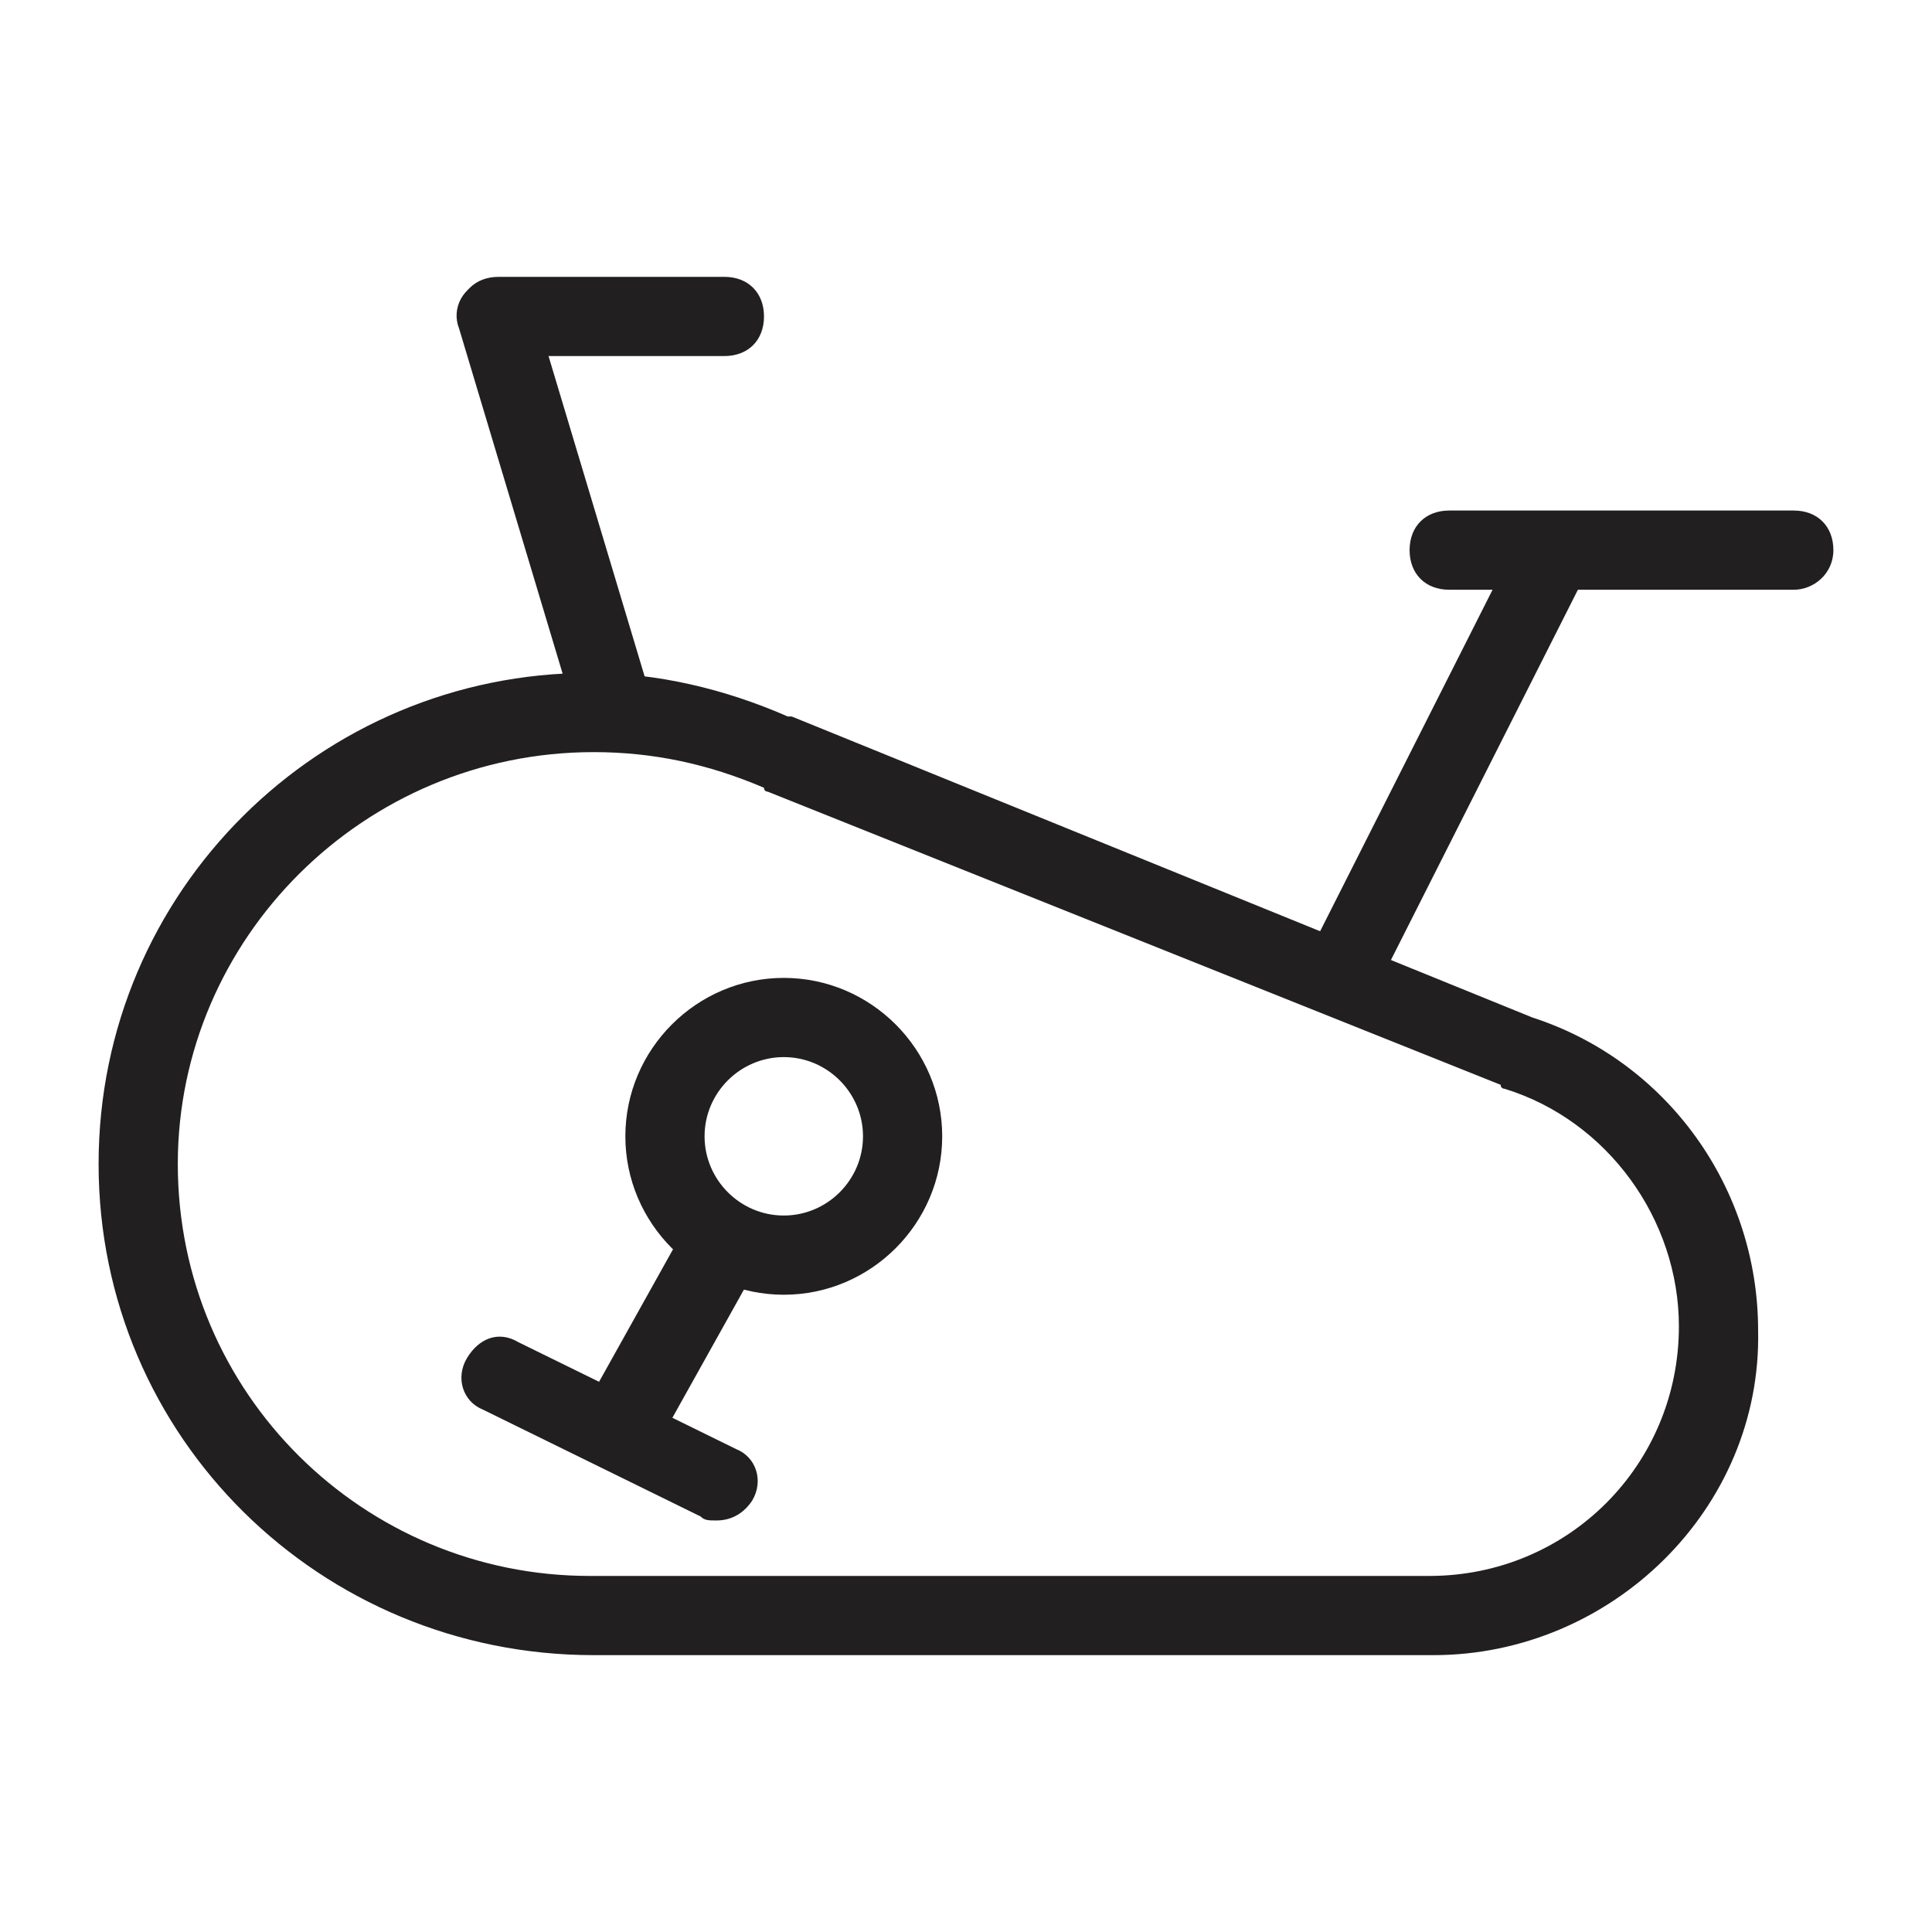
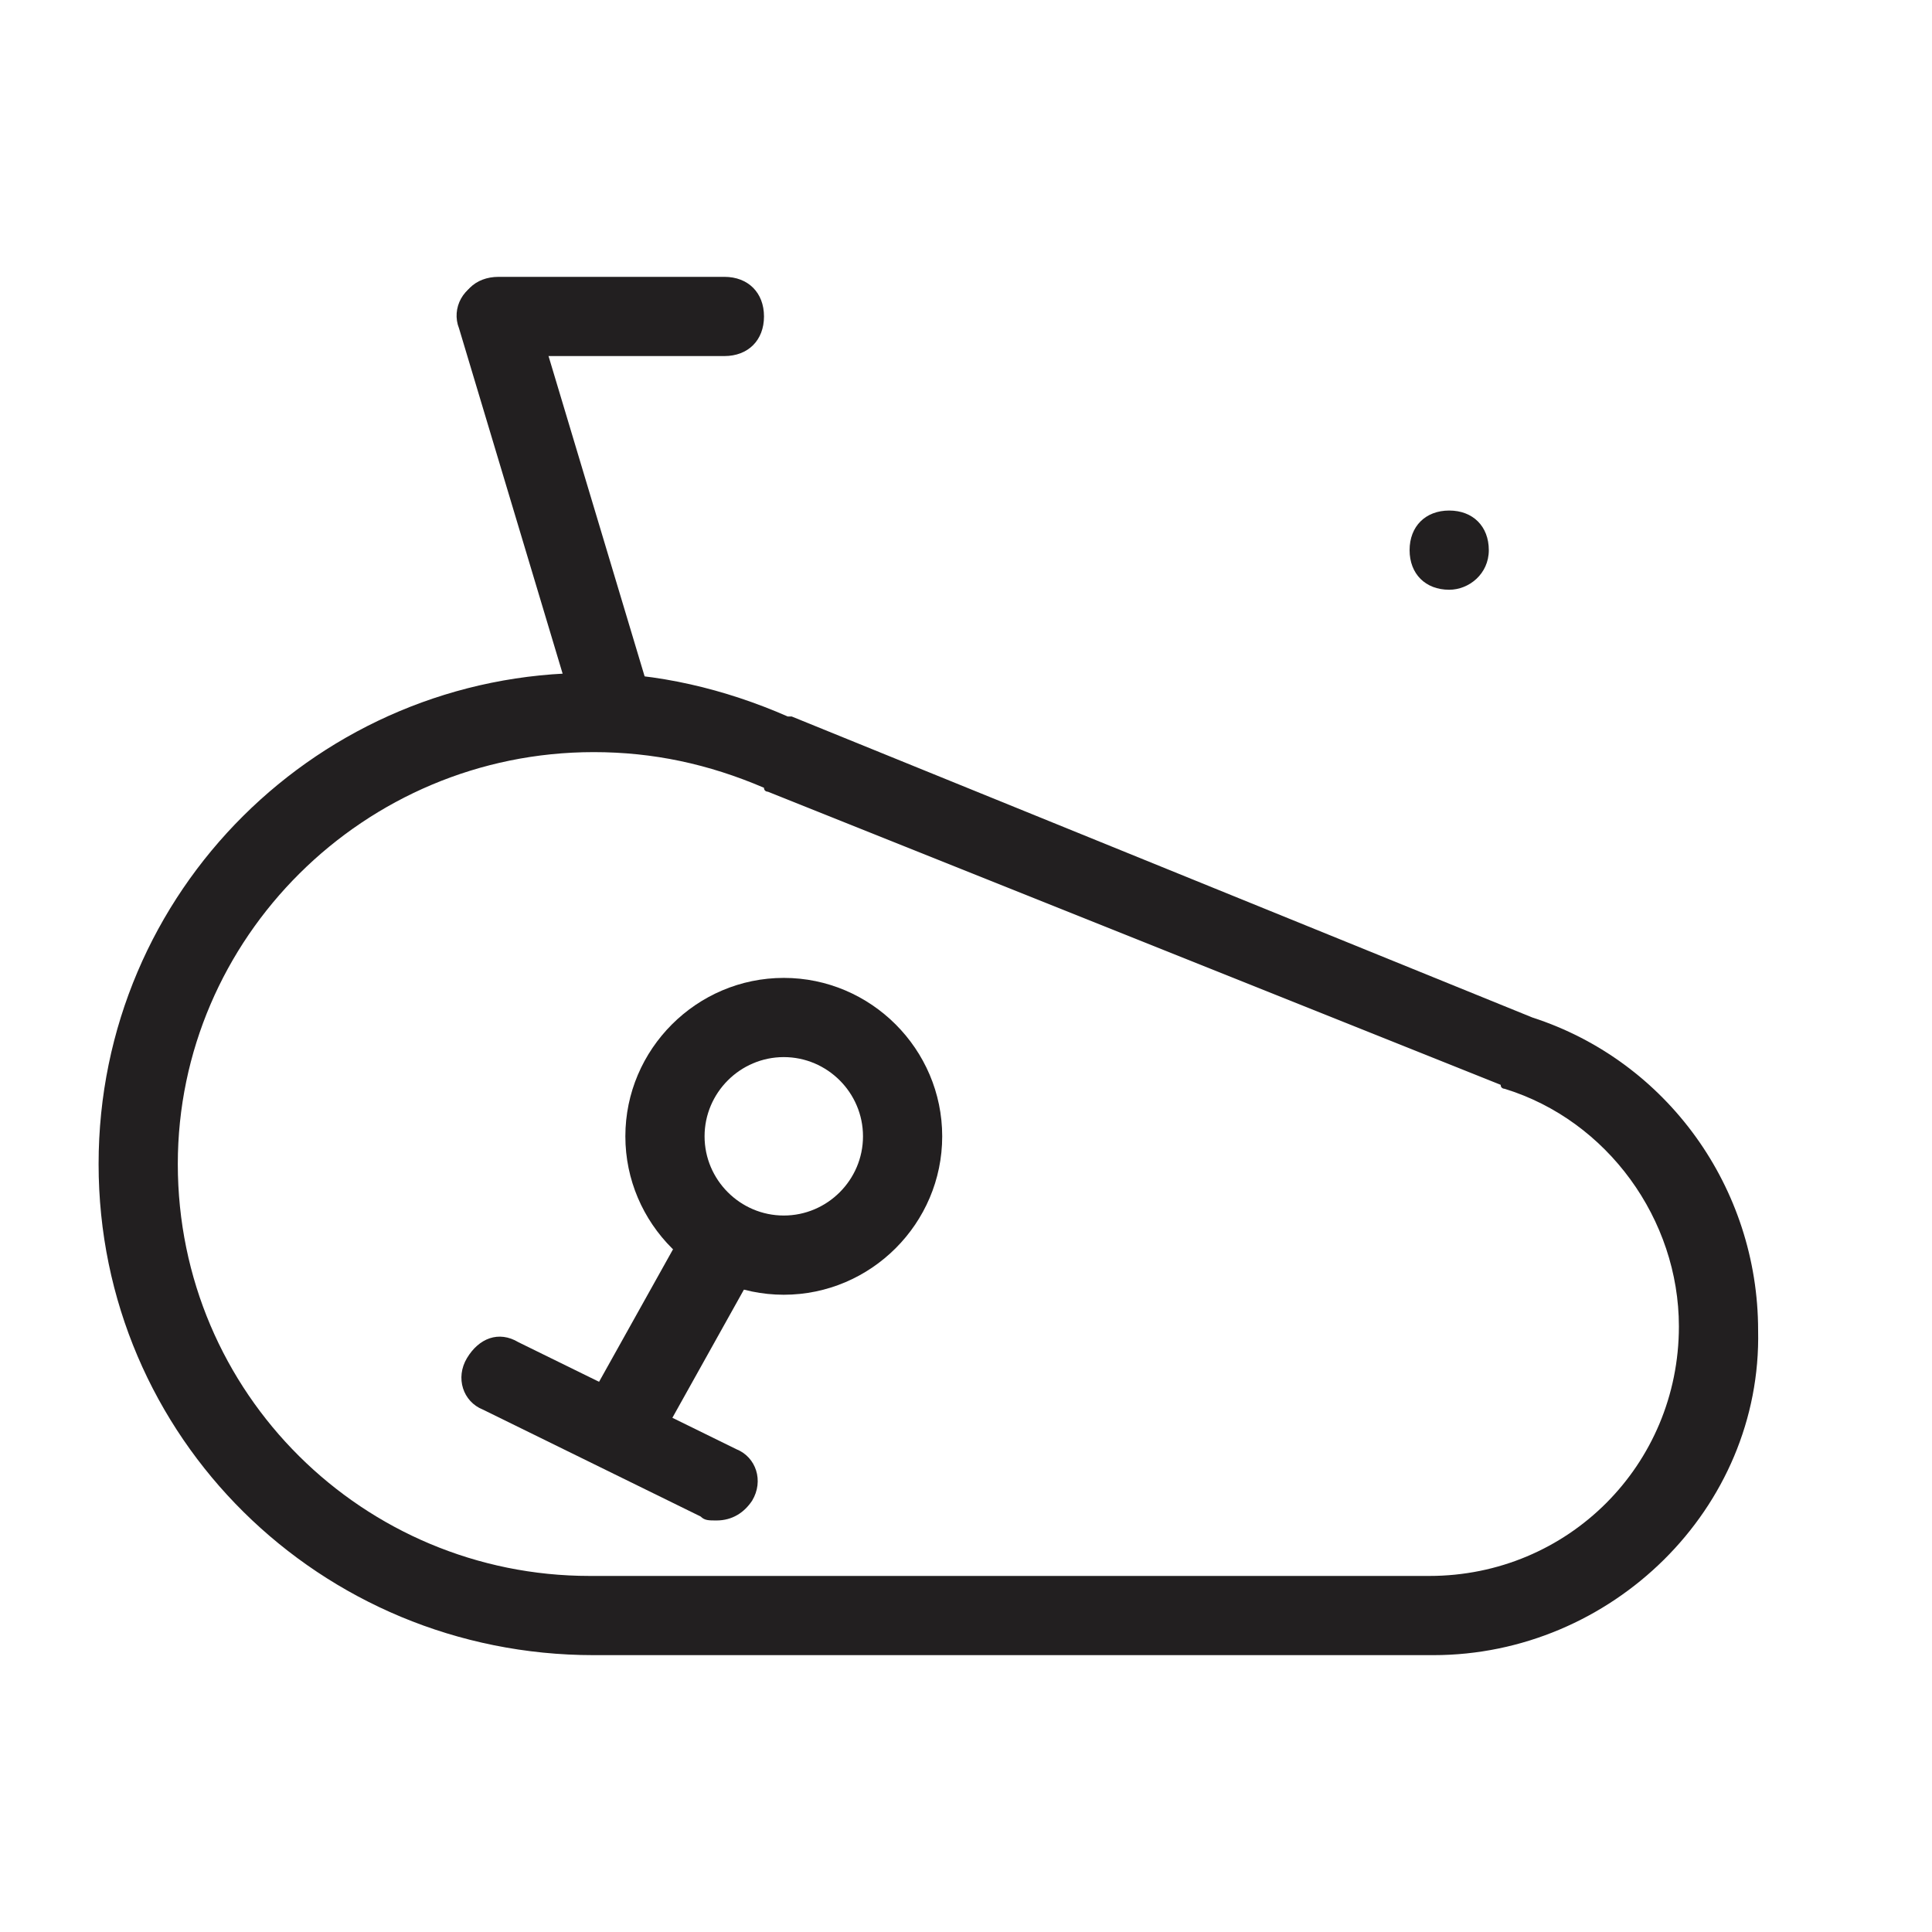
<svg xmlns="http://www.w3.org/2000/svg" width="800px" height="800px" version="1.1" viewBox="144 144 512 512">
  <g fill="#221f20">
    <path d="m523.85 582.63h-222.52c-72.422 0-131.2-57.727-131.2-130.15s58.777-130.15 130.15-130.15c17.844 0 35.688 4.199 52.48 11.547h1.051l196.28 79.77c35.688 11.547 59.828 45.133 59.828 82.918 1.043 47.23-38.844 86.066-86.074 86.066zm-222.52-239.31c-60.879 0-110.21 49.332-110.21 109.16 0 60.879 49.332 109.16 109.16 109.16h222.52c36.734 0 66.125-29.391 66.125-66.125 0-28.34-18.895-54.578-46.184-62.977 0 0-1.051 0-1.051-1.051l-194.18-77.672s-1.051 0-1.051-1.051c-14.695-6.297-29.391-9.445-45.133-9.445z" />
    <path d="m351.71 487.12c-23.09 0-41.984-18.895-41.984-41.984 0-23.09 18.895-41.984 41.984-41.984s41.984 18.895 41.984 41.984c0 23.09-18.891 41.984-41.984 41.984zm0-62.977c-11.547 0-20.992 9.445-20.992 20.992 0 11.547 9.445 20.992 20.992 20.992s20.992-9.445 20.992-20.992c0-11.547-9.445-20.992-20.992-20.992z" />
    <path d="m333.88 546.94c-2.098 0-3.148 0-4.199-1.051l-57.727-28.34c-5.246-2.098-7.348-8.398-4.199-13.645s8.398-7.348 13.645-4.199l57.727 28.34c5.246 2.098 7.348 8.398 4.199 13.645-2.098 3.152-5.25 5.25-9.445 5.25z" />
    <path d="m308.68 532.25c-2.098 0-3.148 0-5.246-1.051-5.246-3.148-7.348-9.445-4.199-14.695l25.191-45.133c3.148-5.246 9.445-7.348 14.695-4.199 5.246 3.148 7.348 9.445 4.199 14.695l-25.191 45.133c-2.102 3.148-5.25 5.25-9.449 5.25z" />
-     <path d="m500.76 410.5c-2.098 0-3.148 0-5.246-1.051-5.246-3.148-7.348-9.445-4.199-13.645l53.531-106.01c3.148-5.246 9.445-7.348 13.645-4.199 5.246 3.148 7.348 9.445 4.199 13.645l-53.531 106.01c-0.004 3.148-4.203 5.25-8.398 5.25z" />
    <path d="m307.63 343.32c-4.199 0-8.398-3.148-10.496-7.348l-31.488-104.96c-2.098-5.246 1.051-11.547 7.348-12.594 5.246-2.098 11.547 1.051 12.594 7.348l31.488 104.96c2.098 5.246-1.051 11.547-7.348 12.594h-2.098z" />
    <path d="m335.97 238.36h-59.828c-6.297 0-10.496-4.199-10.496-10.496s4.199-10.496 10.496-10.496h59.828c6.297 0 10.496 4.199 10.496 10.496s-4.199 10.496-10.496 10.496z" />
-     <path d="m619.37 300.29h-91.316c-6.297 0-10.496-4.199-10.496-10.496 0-6.297 4.199-10.496 10.496-10.496h91.316c6.297 0 10.496 4.199 10.496 10.496 0 6.297-5.25 10.496-10.496 10.496z" />
+     <path d="m619.37 300.29h-91.316c-6.297 0-10.496-4.199-10.496-10.496 0-6.297 4.199-10.496 10.496-10.496c6.297 0 10.496 4.199 10.496 10.496 0 6.297-5.25 10.496-10.496 10.496z" />
  </g>
</svg>